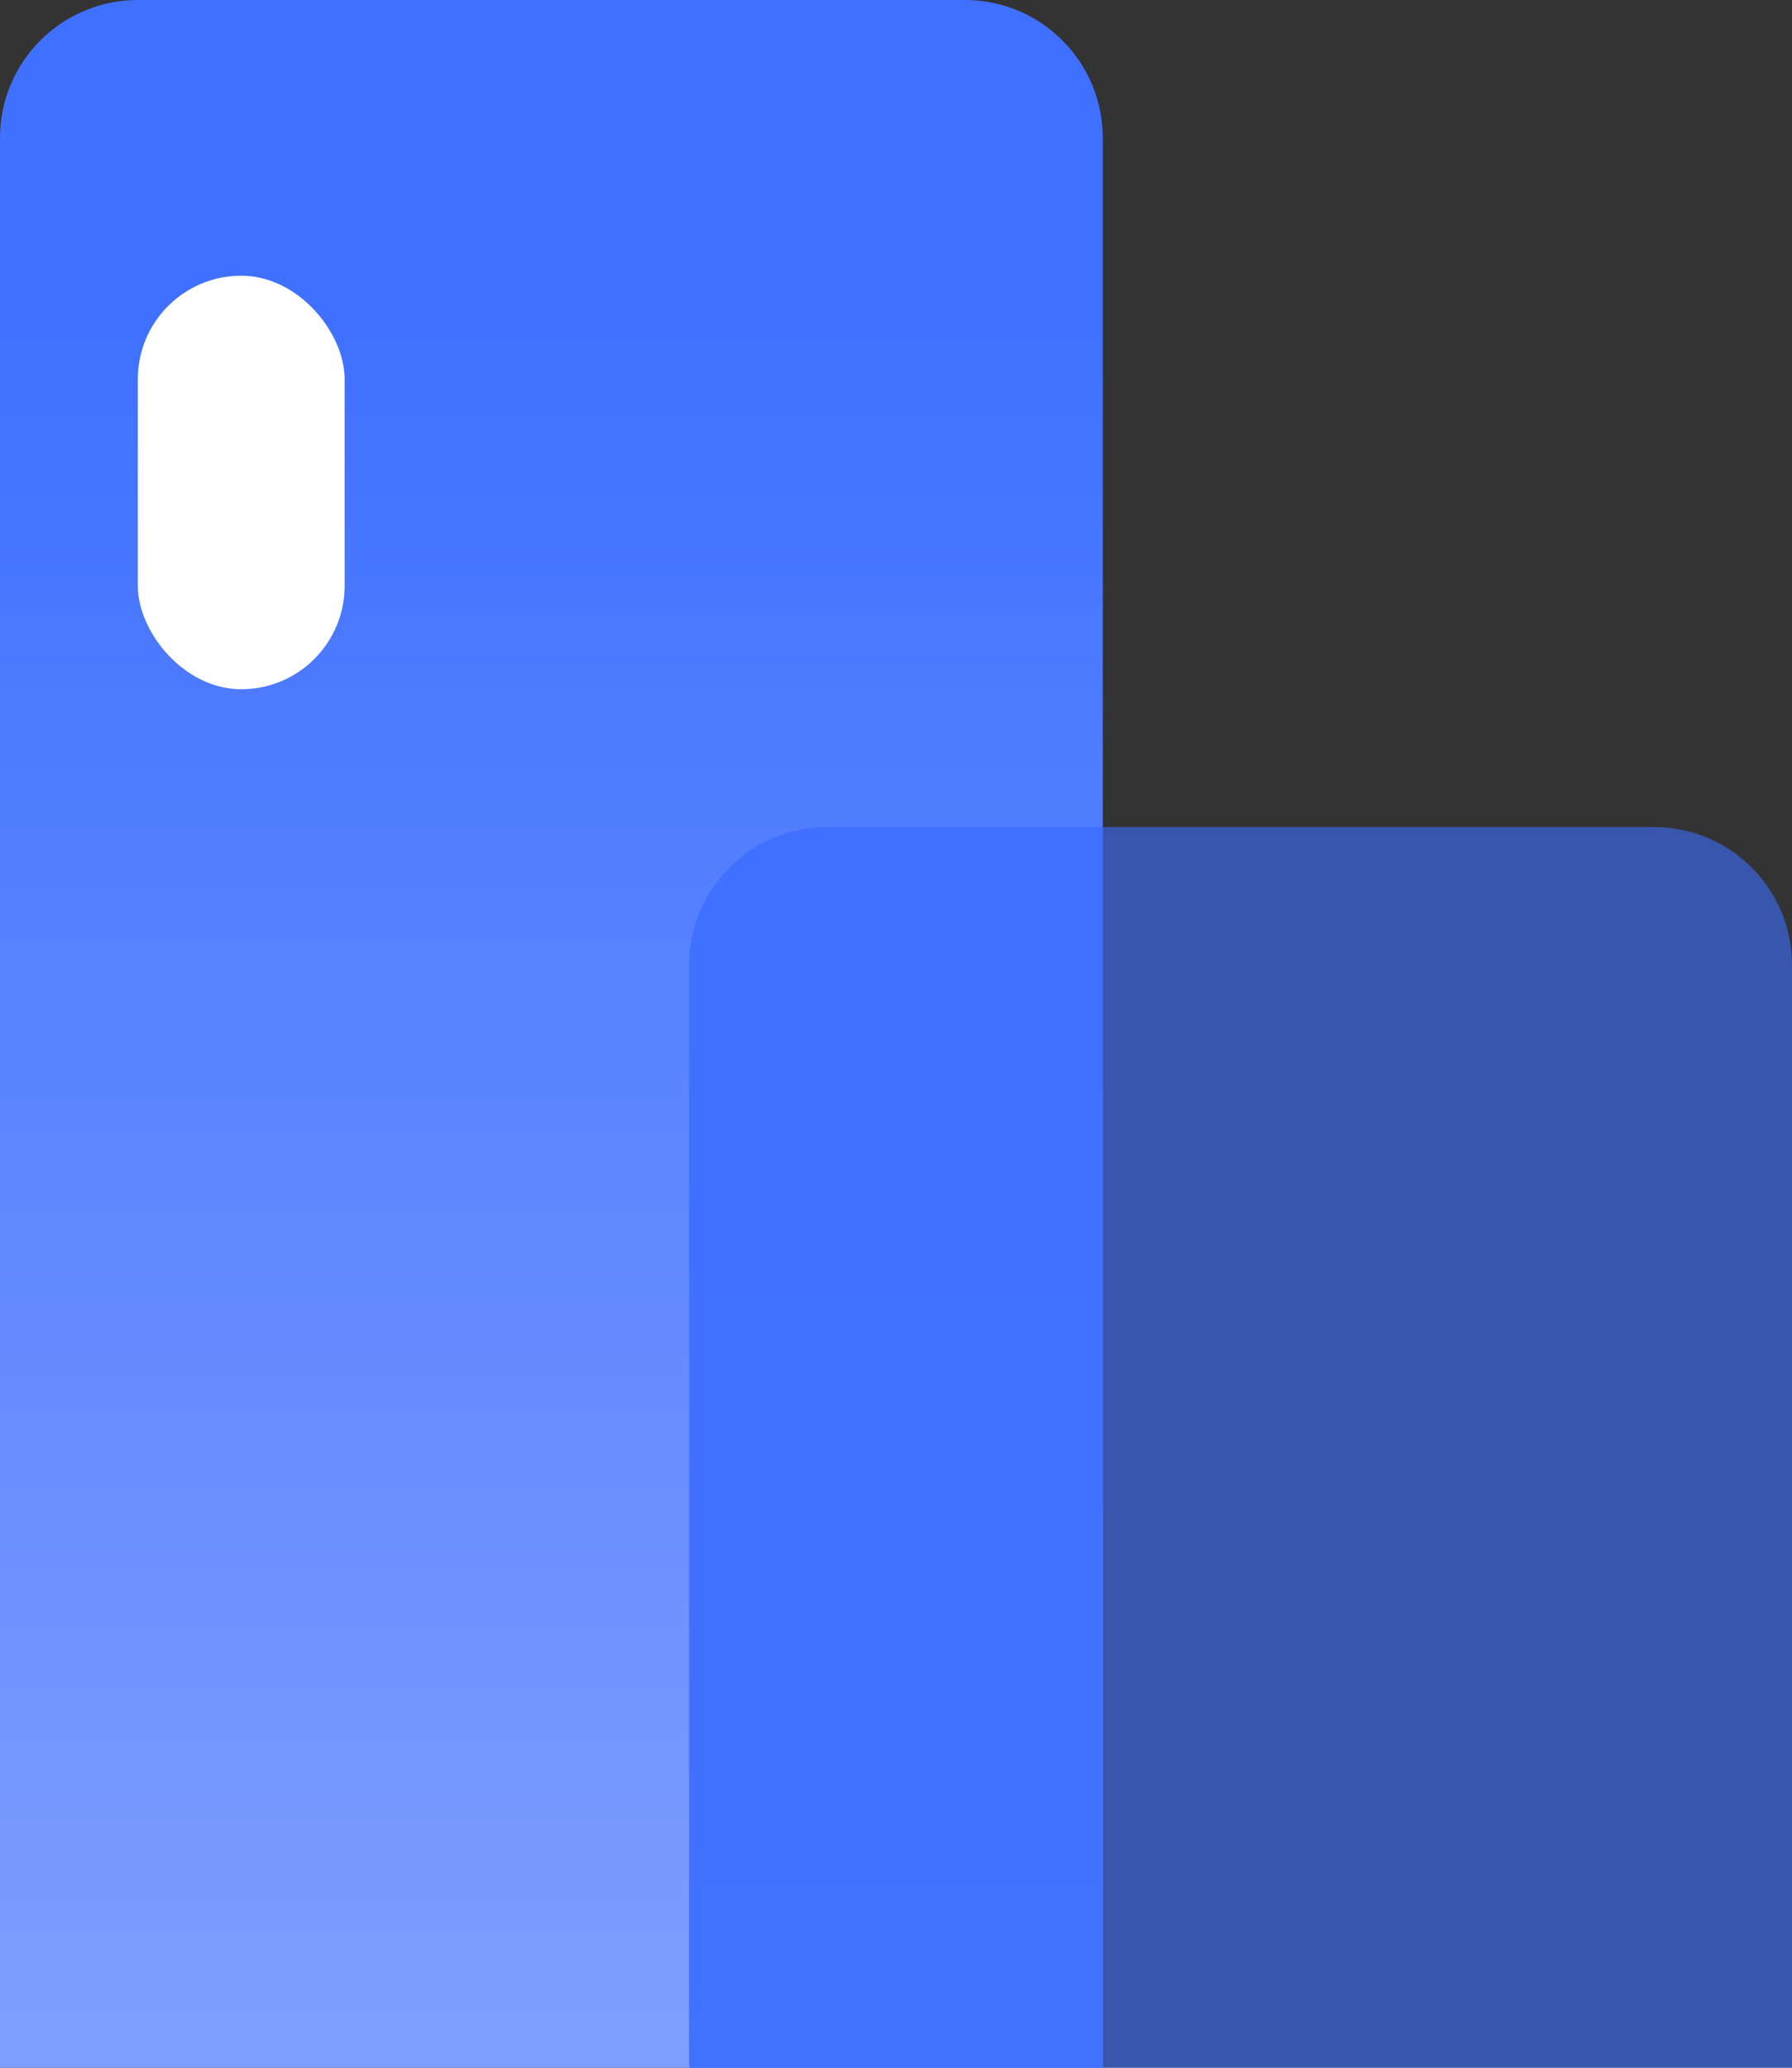
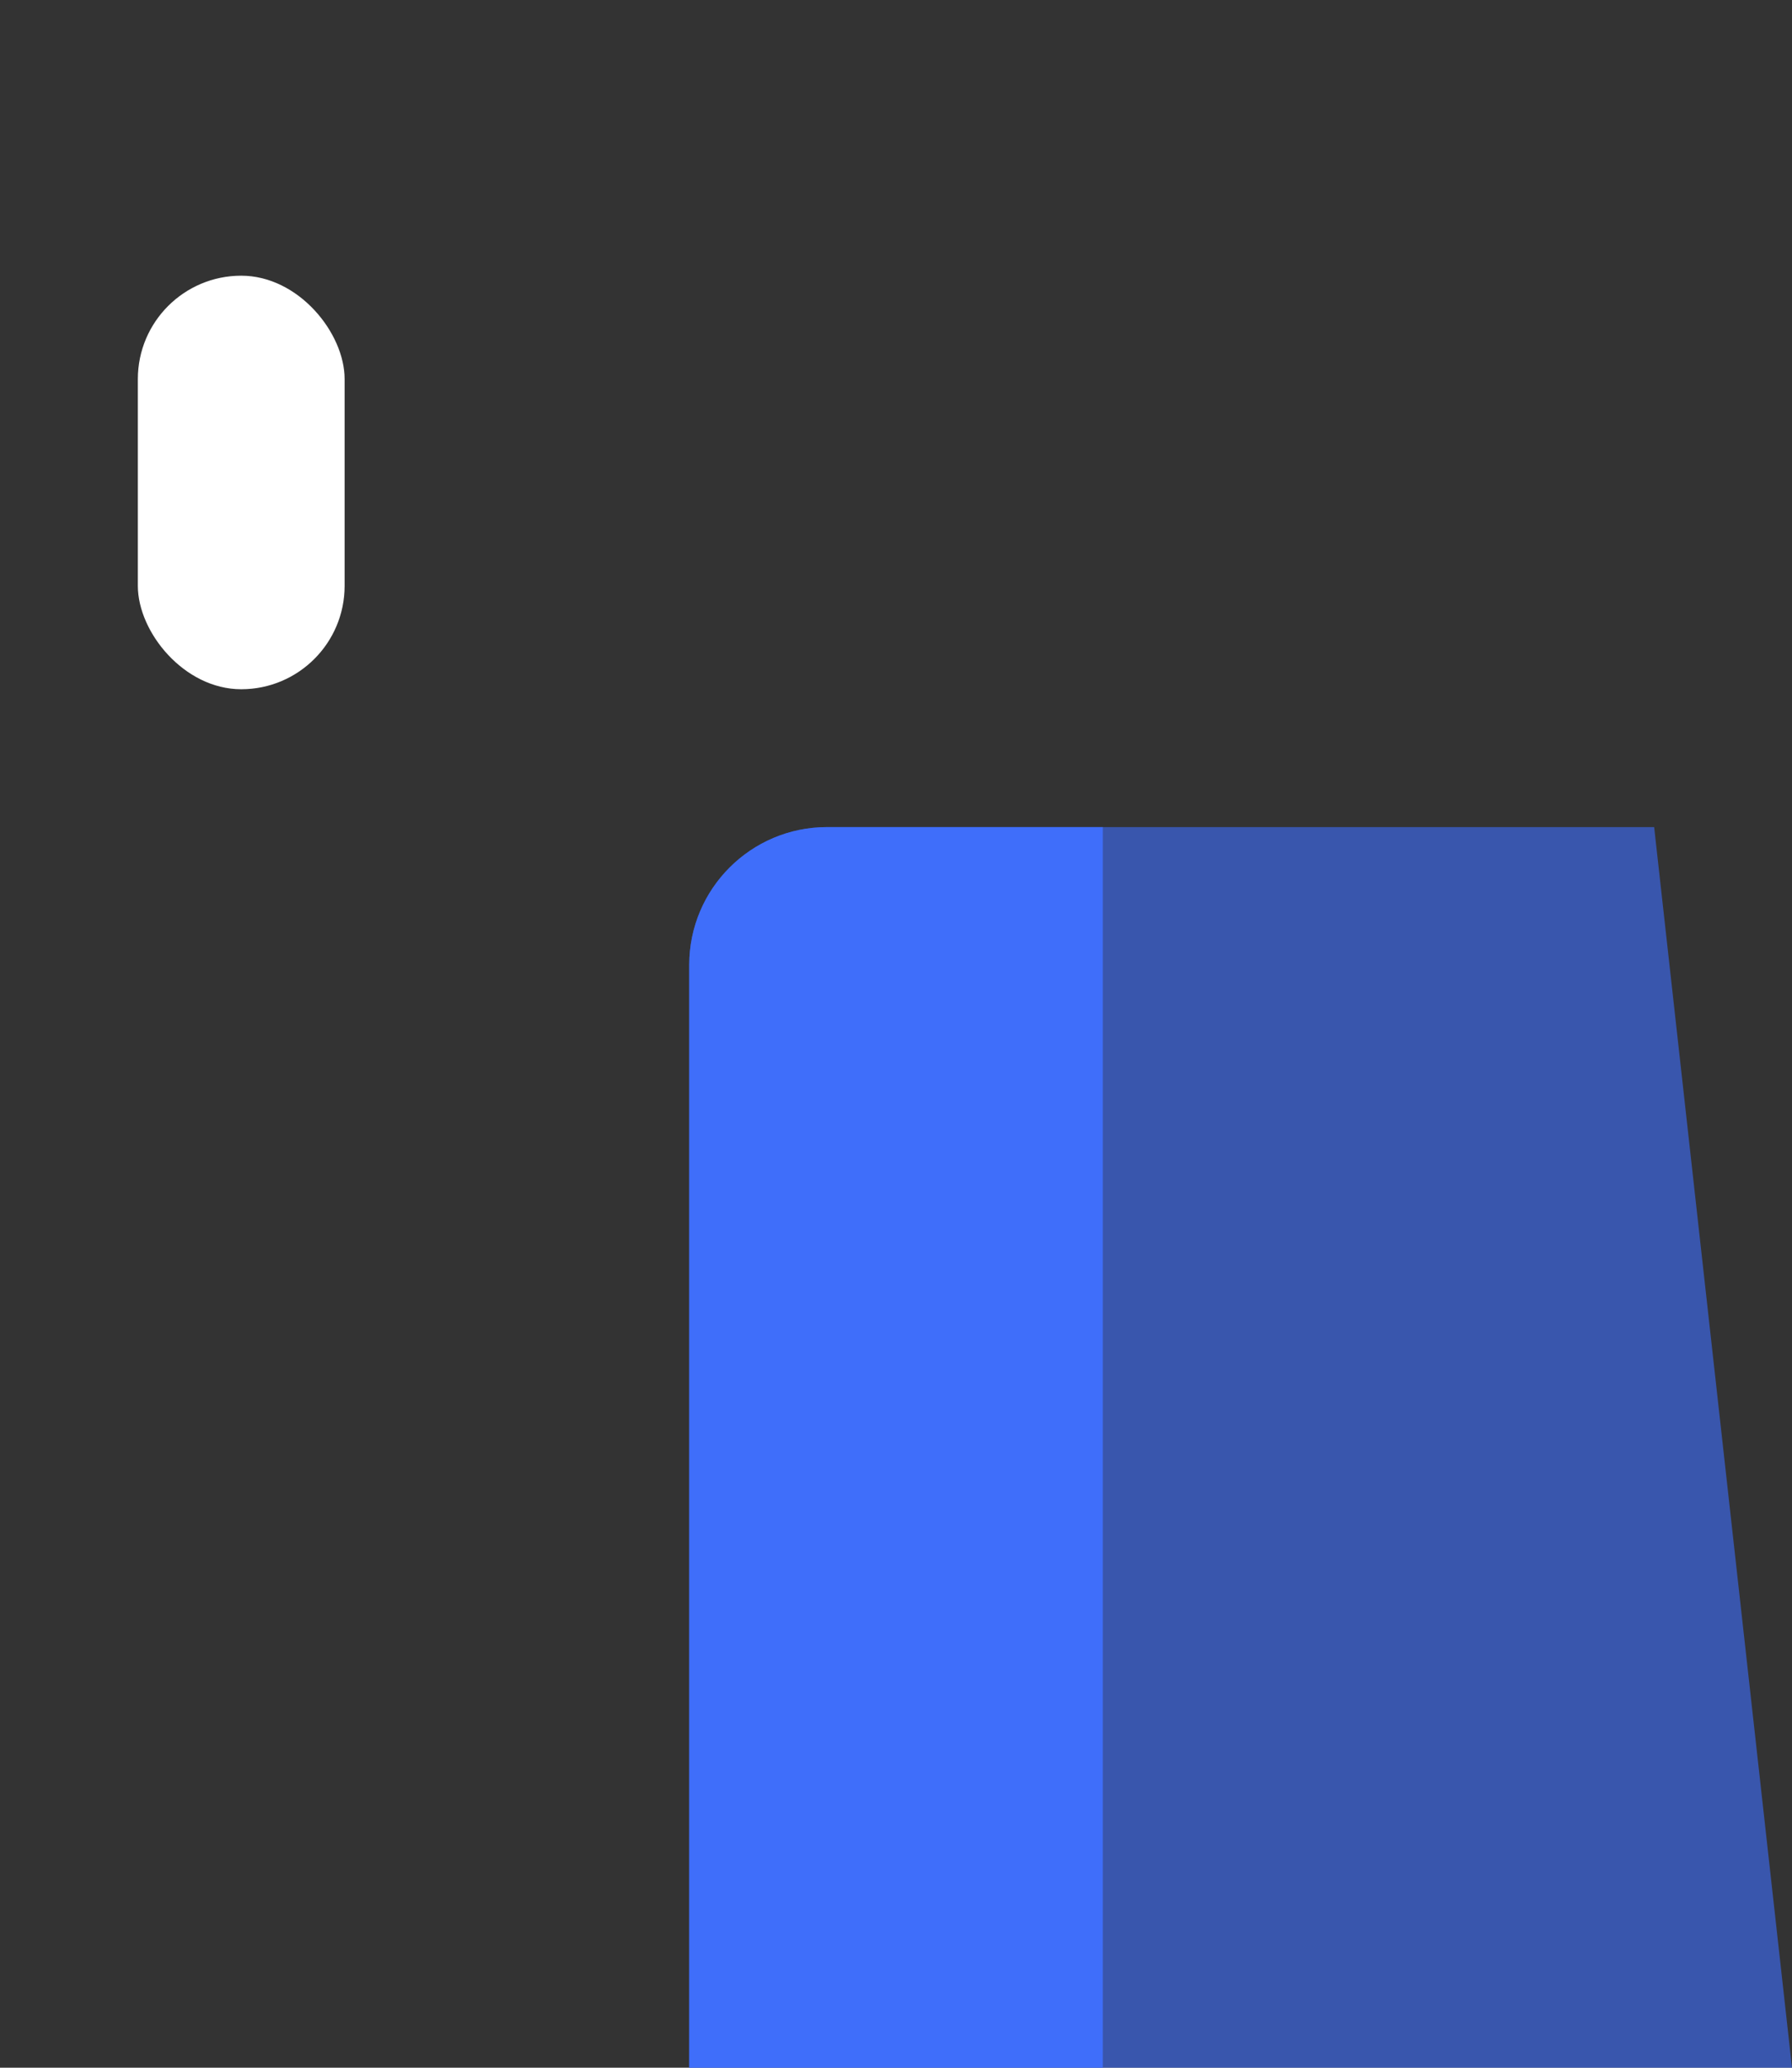
<svg xmlns="http://www.w3.org/2000/svg" width="13px" height="15px" viewBox="0 0 13 15" version="1.1">
  <rect x="0" y="0" width="13" height="15" fill="#333333" stroke="none" />
  <title>编组 92</title>
  <defs>
    <linearGradient x1="50%" y1="14.915%" x2="50%" y2="100%" id="linearGradient-1">
      <stop stop-color="#3F70FF" offset="0%" />
      <stop stop-color="#7E9EFF" offset="100%" />
    </linearGradient>
  </defs>
  <g id="页面-1" stroke="none" stroke-width="1" fill="none" fill-rule="evenodd">
    <g id="首页" transform="translate(-663, -1146)">
      <g id="编组-92" transform="translate(663, 1146)">
-         <path d="M1,0 L7,0 C7.552,-1.01453063e-16 8,0.448 8,1 L8,15 L8,15 L0,15 L0,1 C-6.76353751e-17,0.448 0.448,1.01453063e-16 1,0 Z" id="矩形" fill="url(#linearGradient-1)" />
        <rect id="矩形" fill="#FFFFFF" x="1" y="2" width="1.5" height="3" rx="0.75" />
-         <path d="M6,6 L12,6 C12.552,6 13,6.448 13,7 L13,15 L13,15 L5,15 L5,7 C5,6.448 5.448,6 6,6 Z" id="矩形备份-37" fill="#3E6FFF" opacity="0.6" />
+         <path d="M6,6 L12,6 L13,15 L13,15 L5,15 L5,7 C5,6.448 5.448,6 6,6 Z" id="矩形备份-37" fill="#3E6FFF" opacity="0.6" />
        <path d="M8,6 L8,15 L5,15 L5,7 C5,6.448 5.448,6 6,6 L8,6 Z" id="形状结合" fill="#4070FF" opacity="0.941" />
      </g>
    </g>
  </g>
</svg>